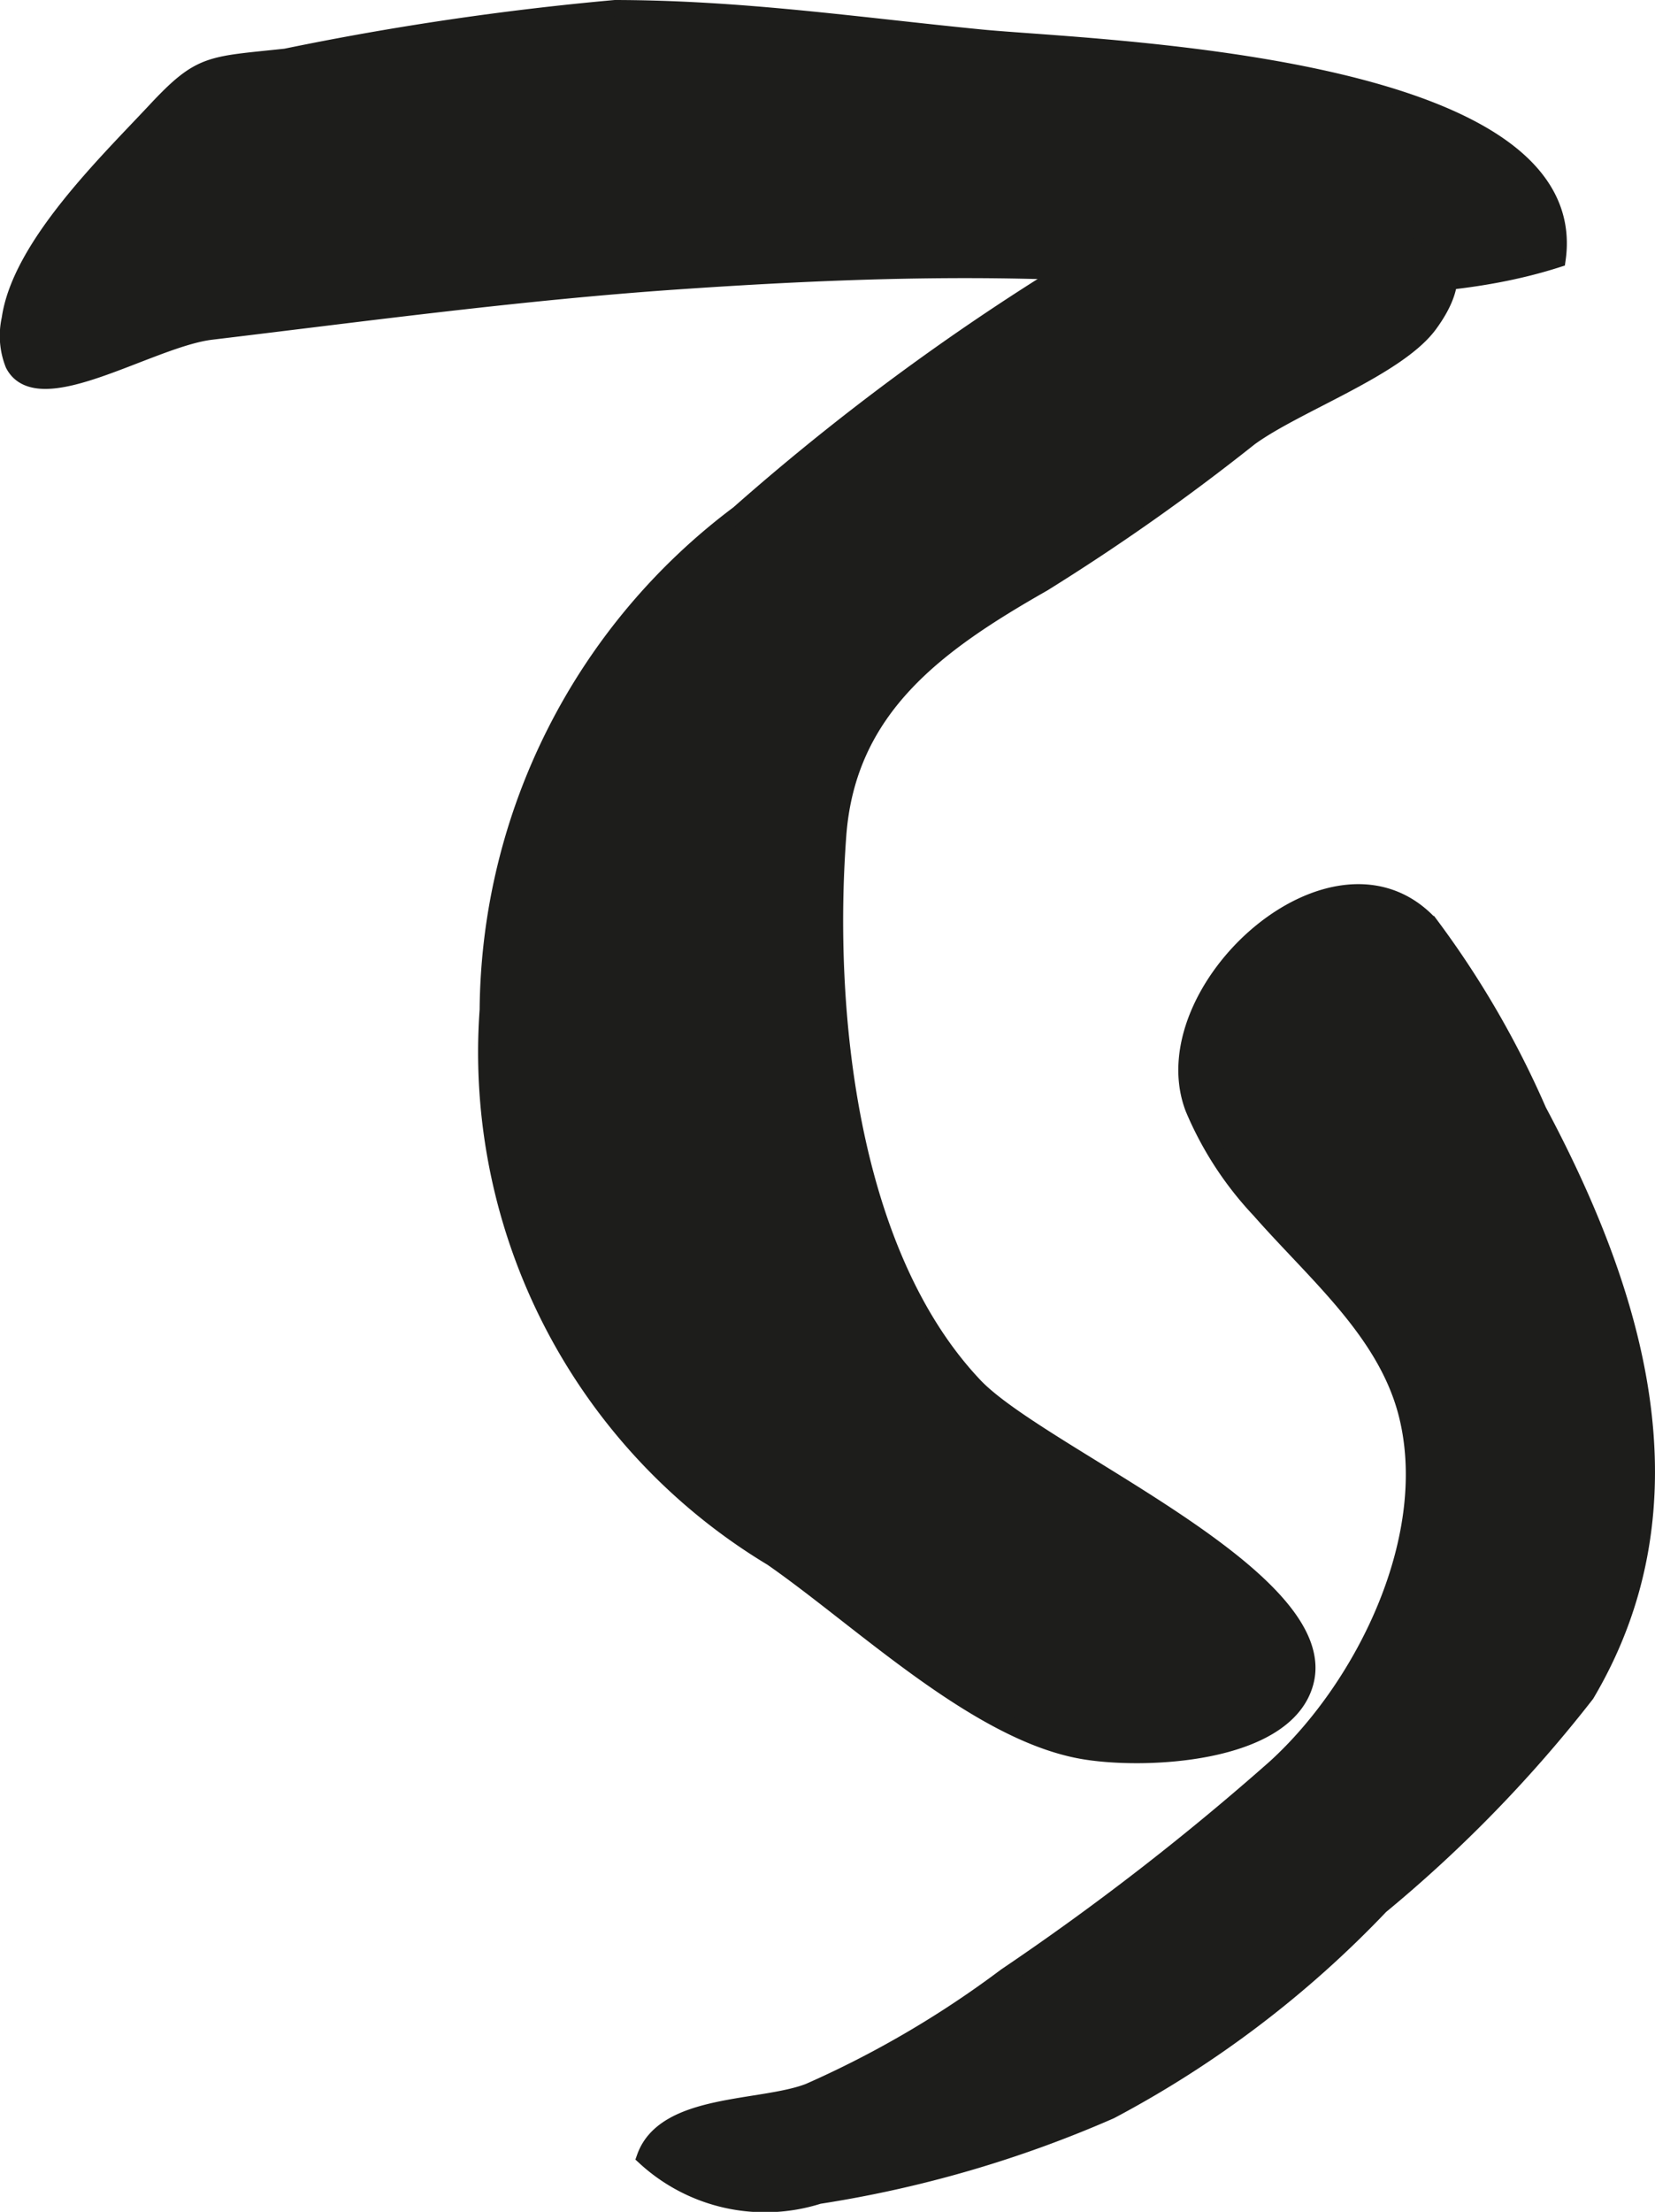
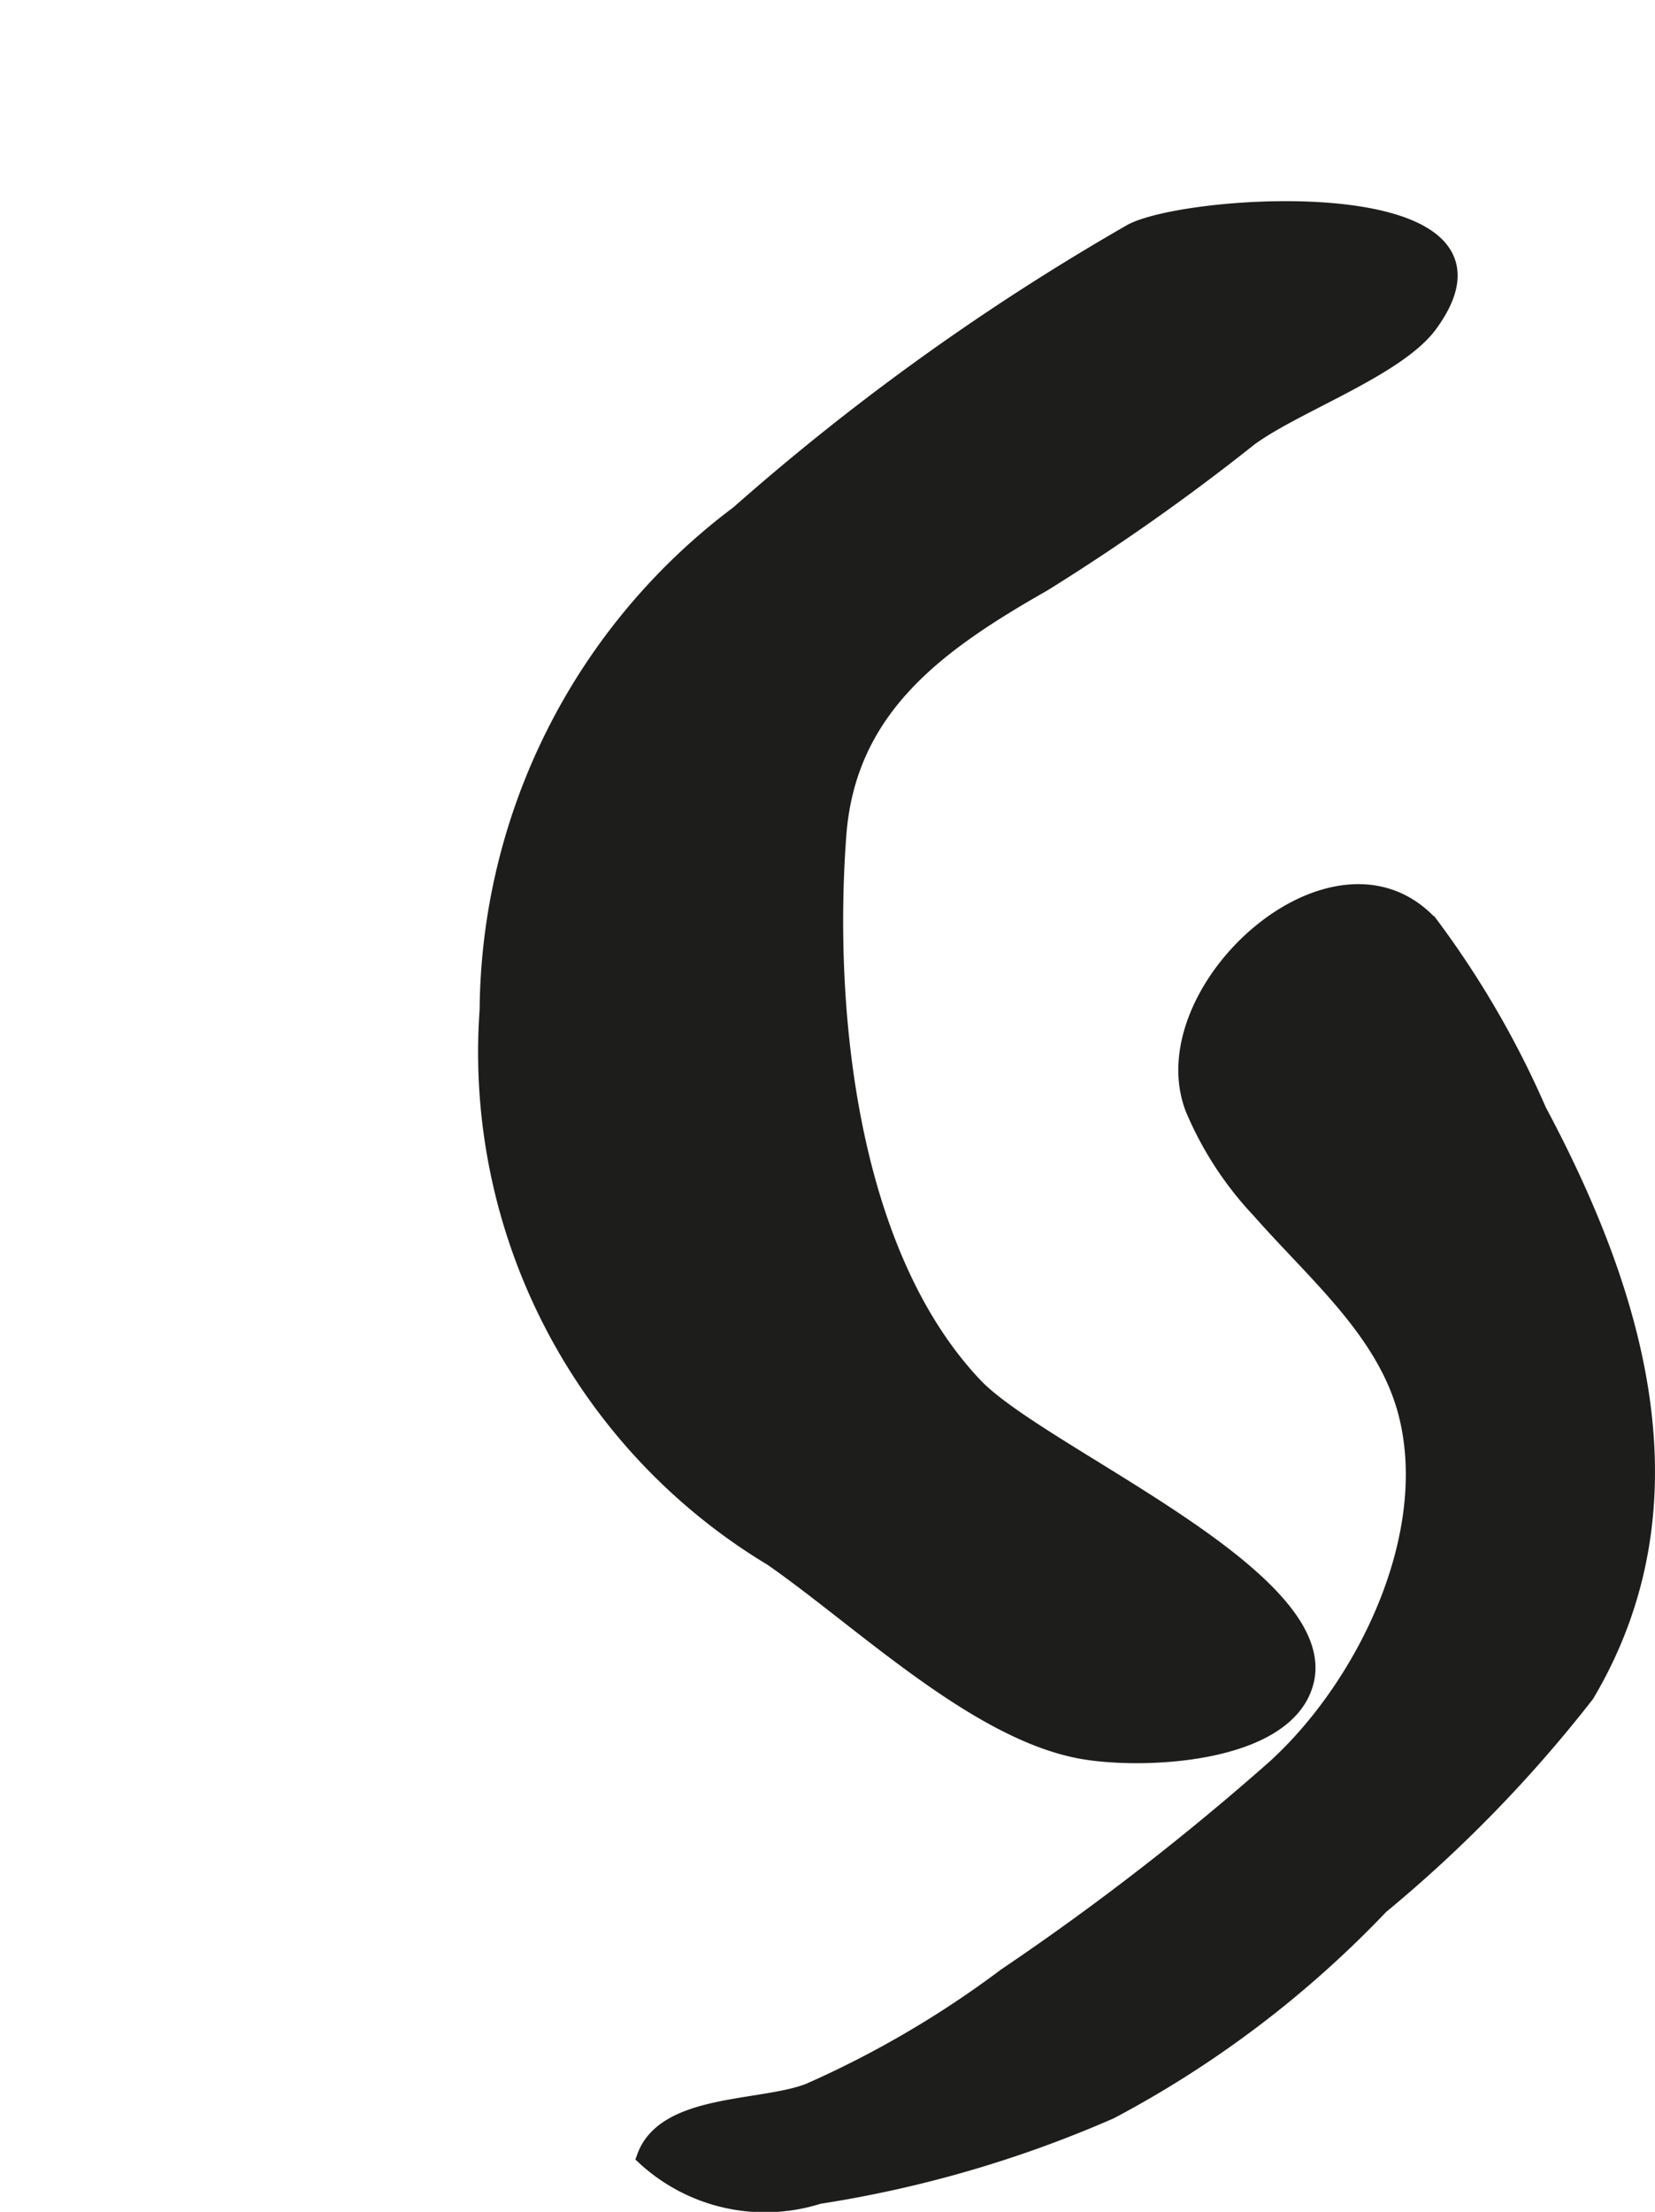
<svg xmlns="http://www.w3.org/2000/svg" version="1.1" width="8.885mm" height="11.866mm" viewBox="0 0 25.184 33.637">
  <defs>
    <style type="text/css">
      .a {
        fill: #1d1d1b;
        stroke: #1d1d1b;
        stroke-miterlimit: 10;
        stroke-width: 0.25px;
      }
    </style>
  </defs>
-   <path class="a" d="M.203,5.54a1.174,1.174,0,0,1-.054-.691c.158-1.106,1.478-2.379,2.21-3.162C3.057.939,3.184.99,4.348.864A44.592,44.592,0,0,1,9.359.125c1.942.004,3.672.261,5.571.448,1.666.164,9.201.351,8.771,3.37-2.398.77-5.365.248-7.833.178-1.868-.053-3.714.029-5.564.156-2.371.163-4.731.482-7.089.765C2.29,5.152.586,6.279.203,5.54Z" />
  <path class="a" d="M17.226,3.524c.923-.473,6.13-.78,4.526,1.408-.491.67-2.038,1.214-2.738,1.728a33.225,33.225,0,0,1-3.14,2.212c-1.611.917-2.977,1.89-3.121,3.833-.197,2.66.164,6.351,2.076,8.369.996,1.052,5.461,2.905,5.036,4.508-.296,1.118-2.483,1.211-3.415,1.04-1.602-.294-3.34-1.983-4.704-2.931a8.971,8.971,0,0,1-4.323-8.334,9.519,9.519,0,0,1,3.815-7.544A36.391,36.391,0,0,1,17.226,3.524Z" />
  <path class="a" d="M19.167,18.401A5.174,5.174,0,0,1,18.16,16.854c-.681-1.783,2.144-4.364,3.6-2.8a14.222,14.222,0,0,1,1.651,2.84c1.491,2.793,2.453,5.962.729,8.871a20.522,20.522,0,0,1-3.132,3.22,16.009,16.009,0,0,1-4.11,3.115,17.87,17.87,0,0,1-4.44,1.292,2.7,2.7,0,0,1-2.644-.586c.303-.848,1.774-.718,2.497-.999a15.223,15.223,0,0,0,2.997-1.755,39.872,39.872,0,0,0,4.096-3.17c1.36-1.235,2.5-3.544,1.99-5.429C21.06,20.232,20.019,19.37,19.167,18.401Z" />
</svg>